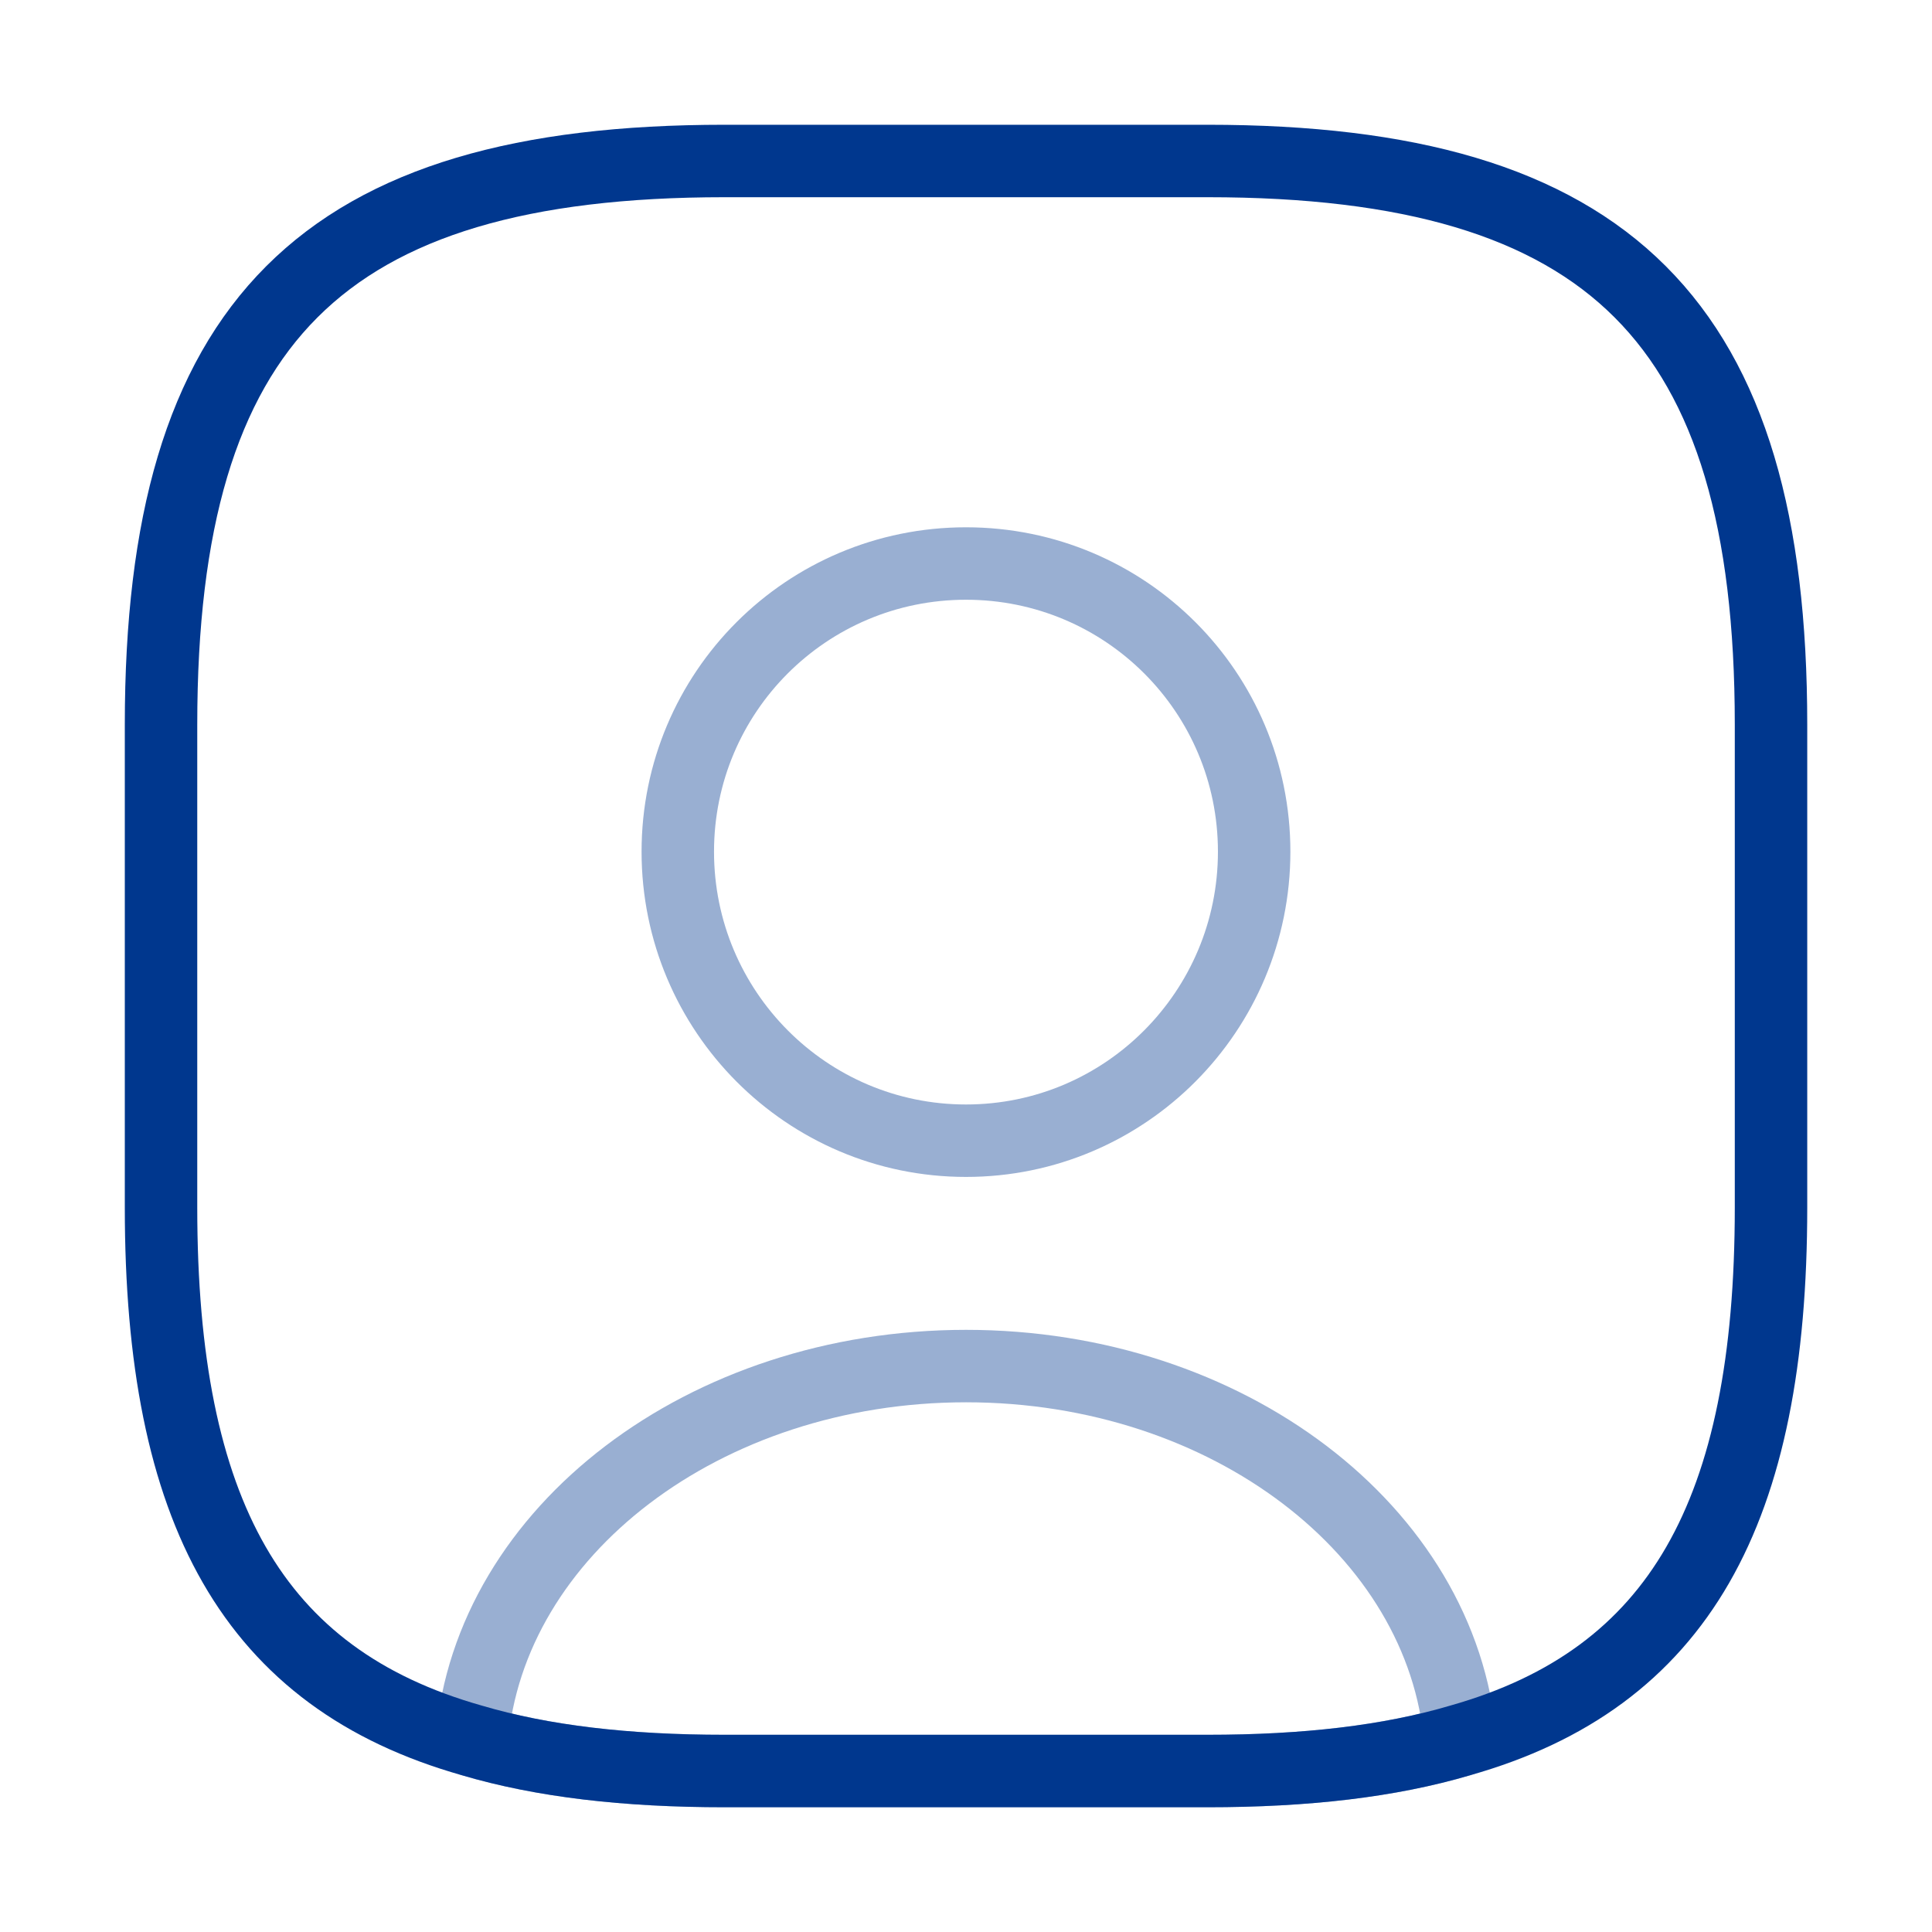
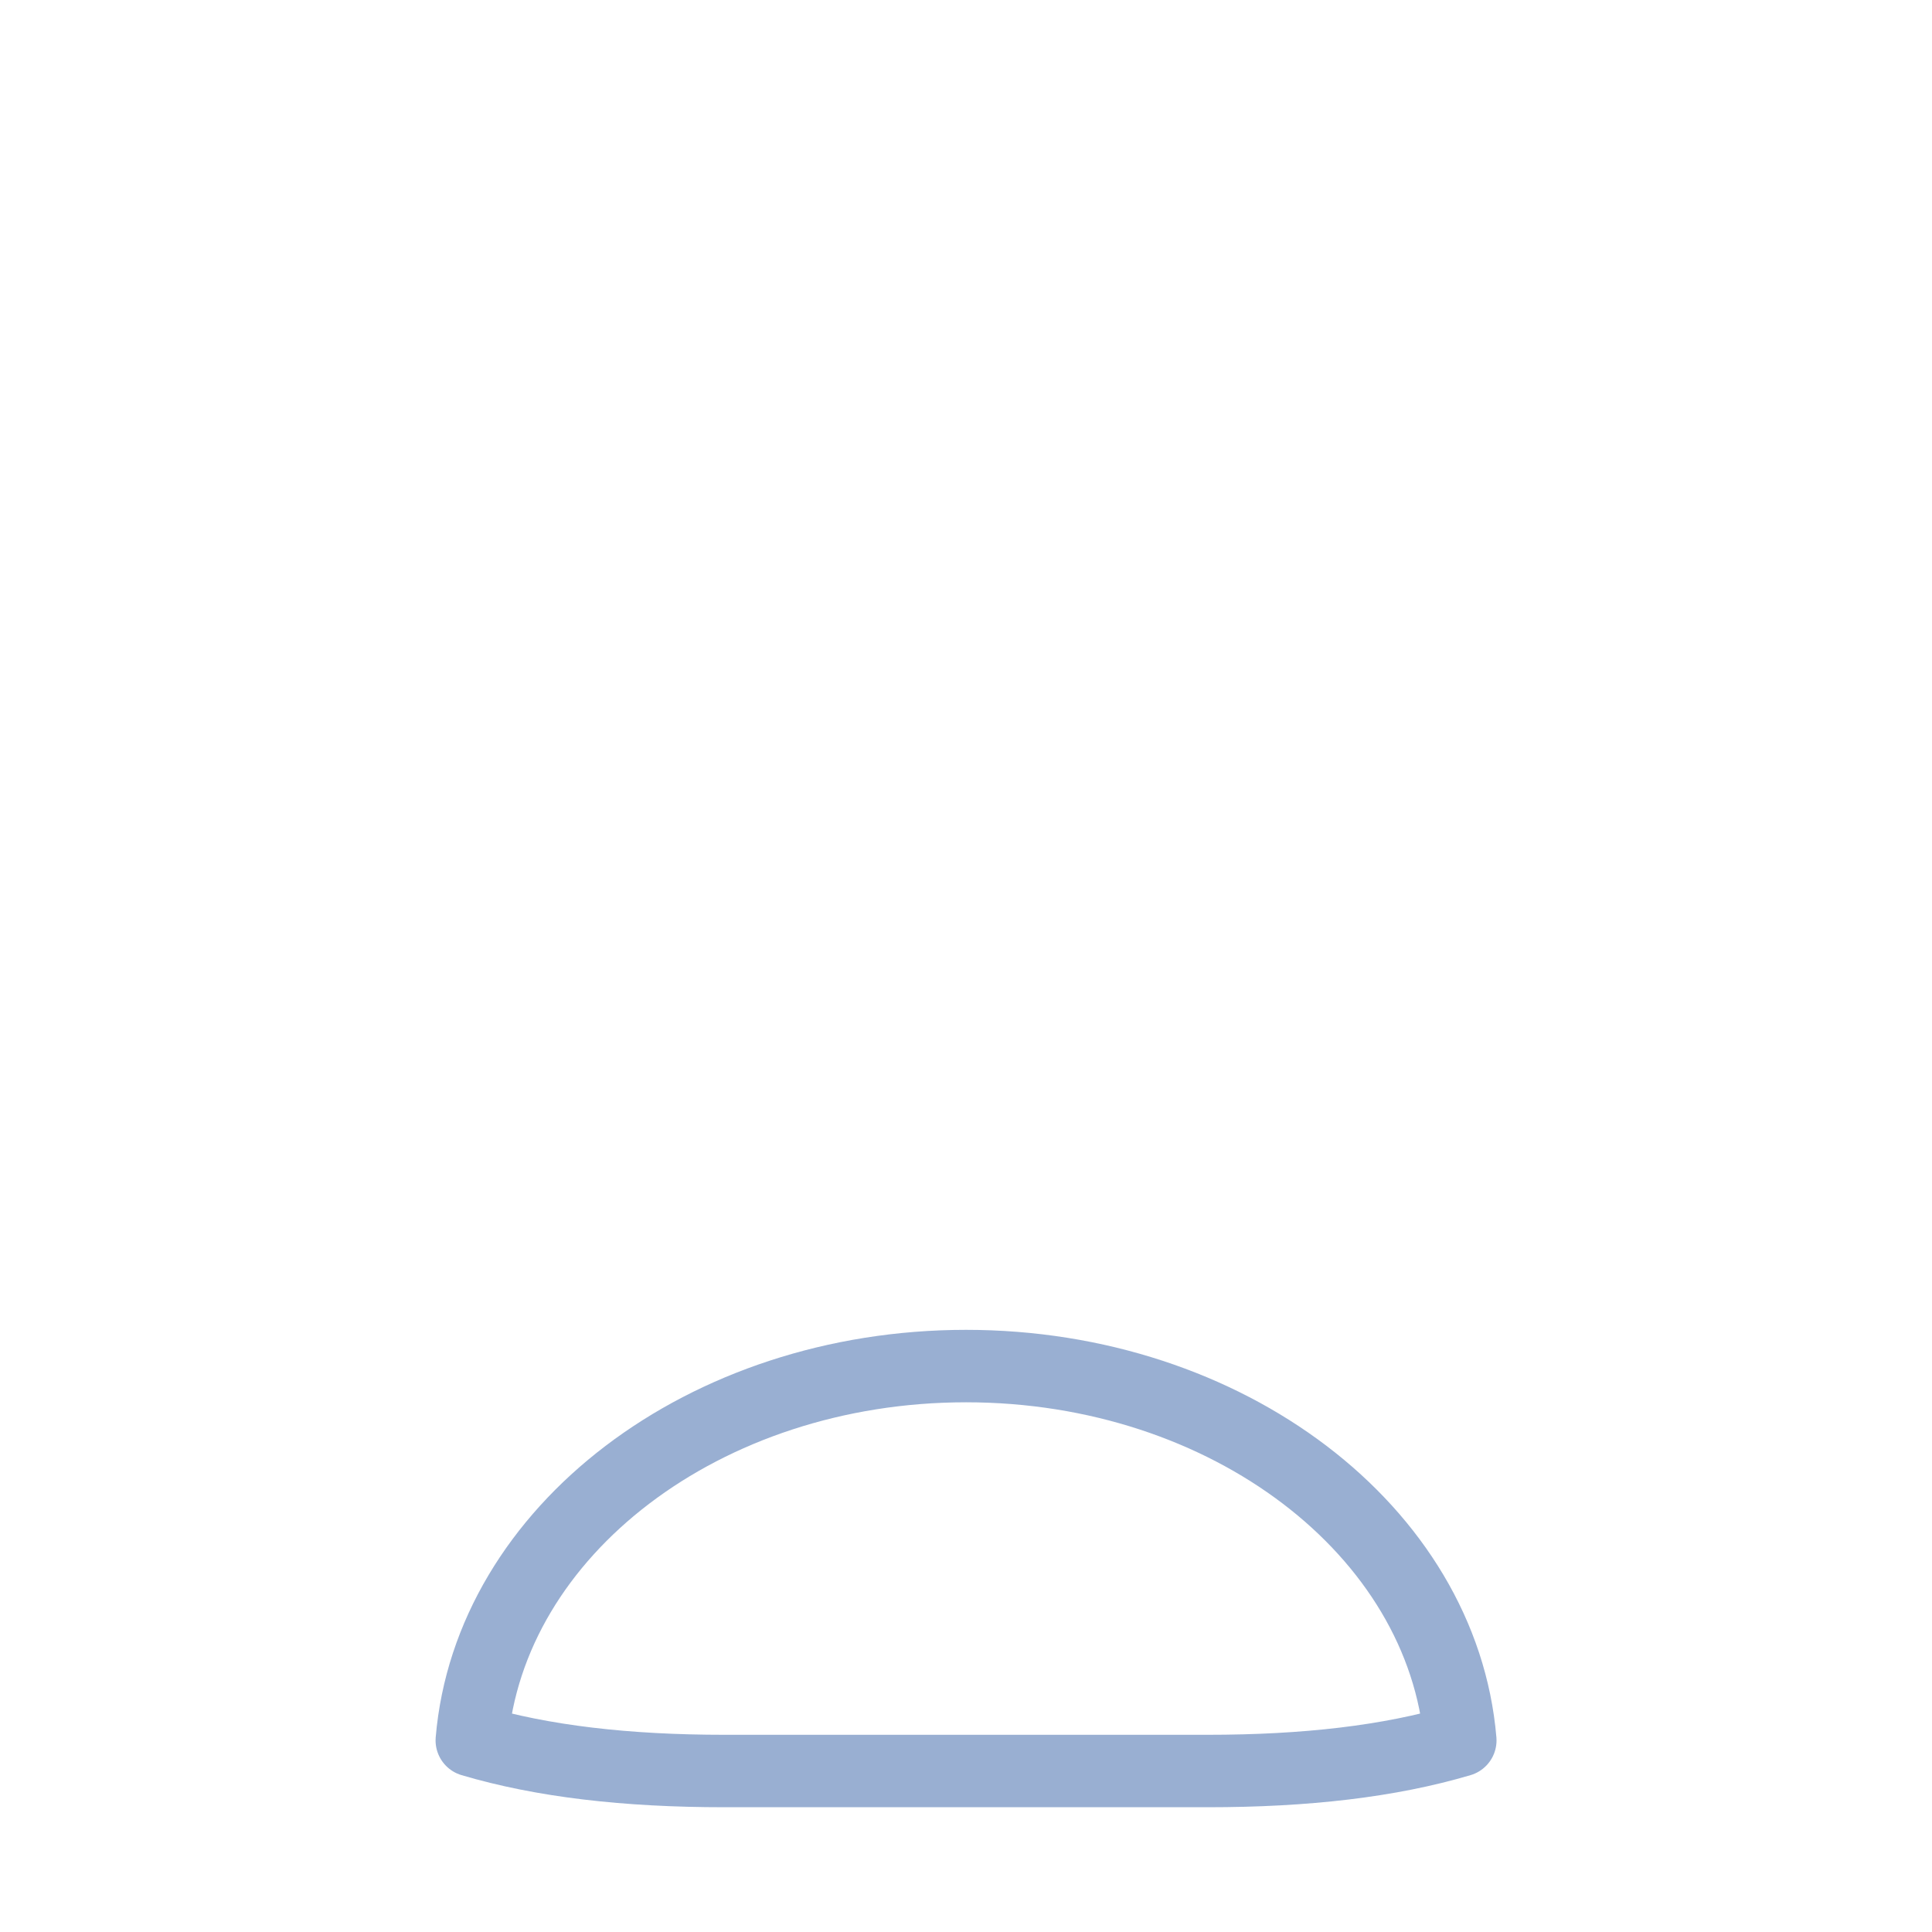
<svg xmlns="http://www.w3.org/2000/svg" width="40" height="40" viewBox="0 0 40 40" fill="none">
  <path opacity="0.4" d="M30.234 36.033C28.768 36.467 27.034 36.667 25.001 36.667H15.001C12.968 36.667 11.234 36.467 9.768 36.033C10.134 31.7 14.584 28.283 20.001 28.283C25.418 28.283 29.868 31.7 30.234 36.033Z" stroke="#00378E" stroke-width="1.5" stroke-linecap="round" stroke-linejoin="round" />
-   <path d="M36.667 15V25C36.667 31.3 34.767 34.75 30.234 36.033C28.767 36.467 27.034 36.667 25.001 36.667H15.001C12.967 36.667 11.234 36.467 9.767 36.033C5.234 34.75 3.334 31.3 3.334 25V15C3.334 6.667 6.667 3.333 15.001 3.333H25.001C33.334 3.333 36.667 6.667 36.667 15Z" stroke="#00378E" stroke-width="1.5" stroke-linecap="round" stroke-linejoin="round" />
-   <path opacity="0.4" d="M25.966 17.633C25.966 20.933 23.3 23.617 20 23.617C16.7 23.617 14.033 20.933 14.033 17.633C14.033 14.333 16.7 11.667 20 11.667C23.3 11.667 25.966 14.333 25.966 17.633Z" stroke="#00378E" stroke-width="1.5" stroke-linecap="round" stroke-linejoin="round" />
</svg>